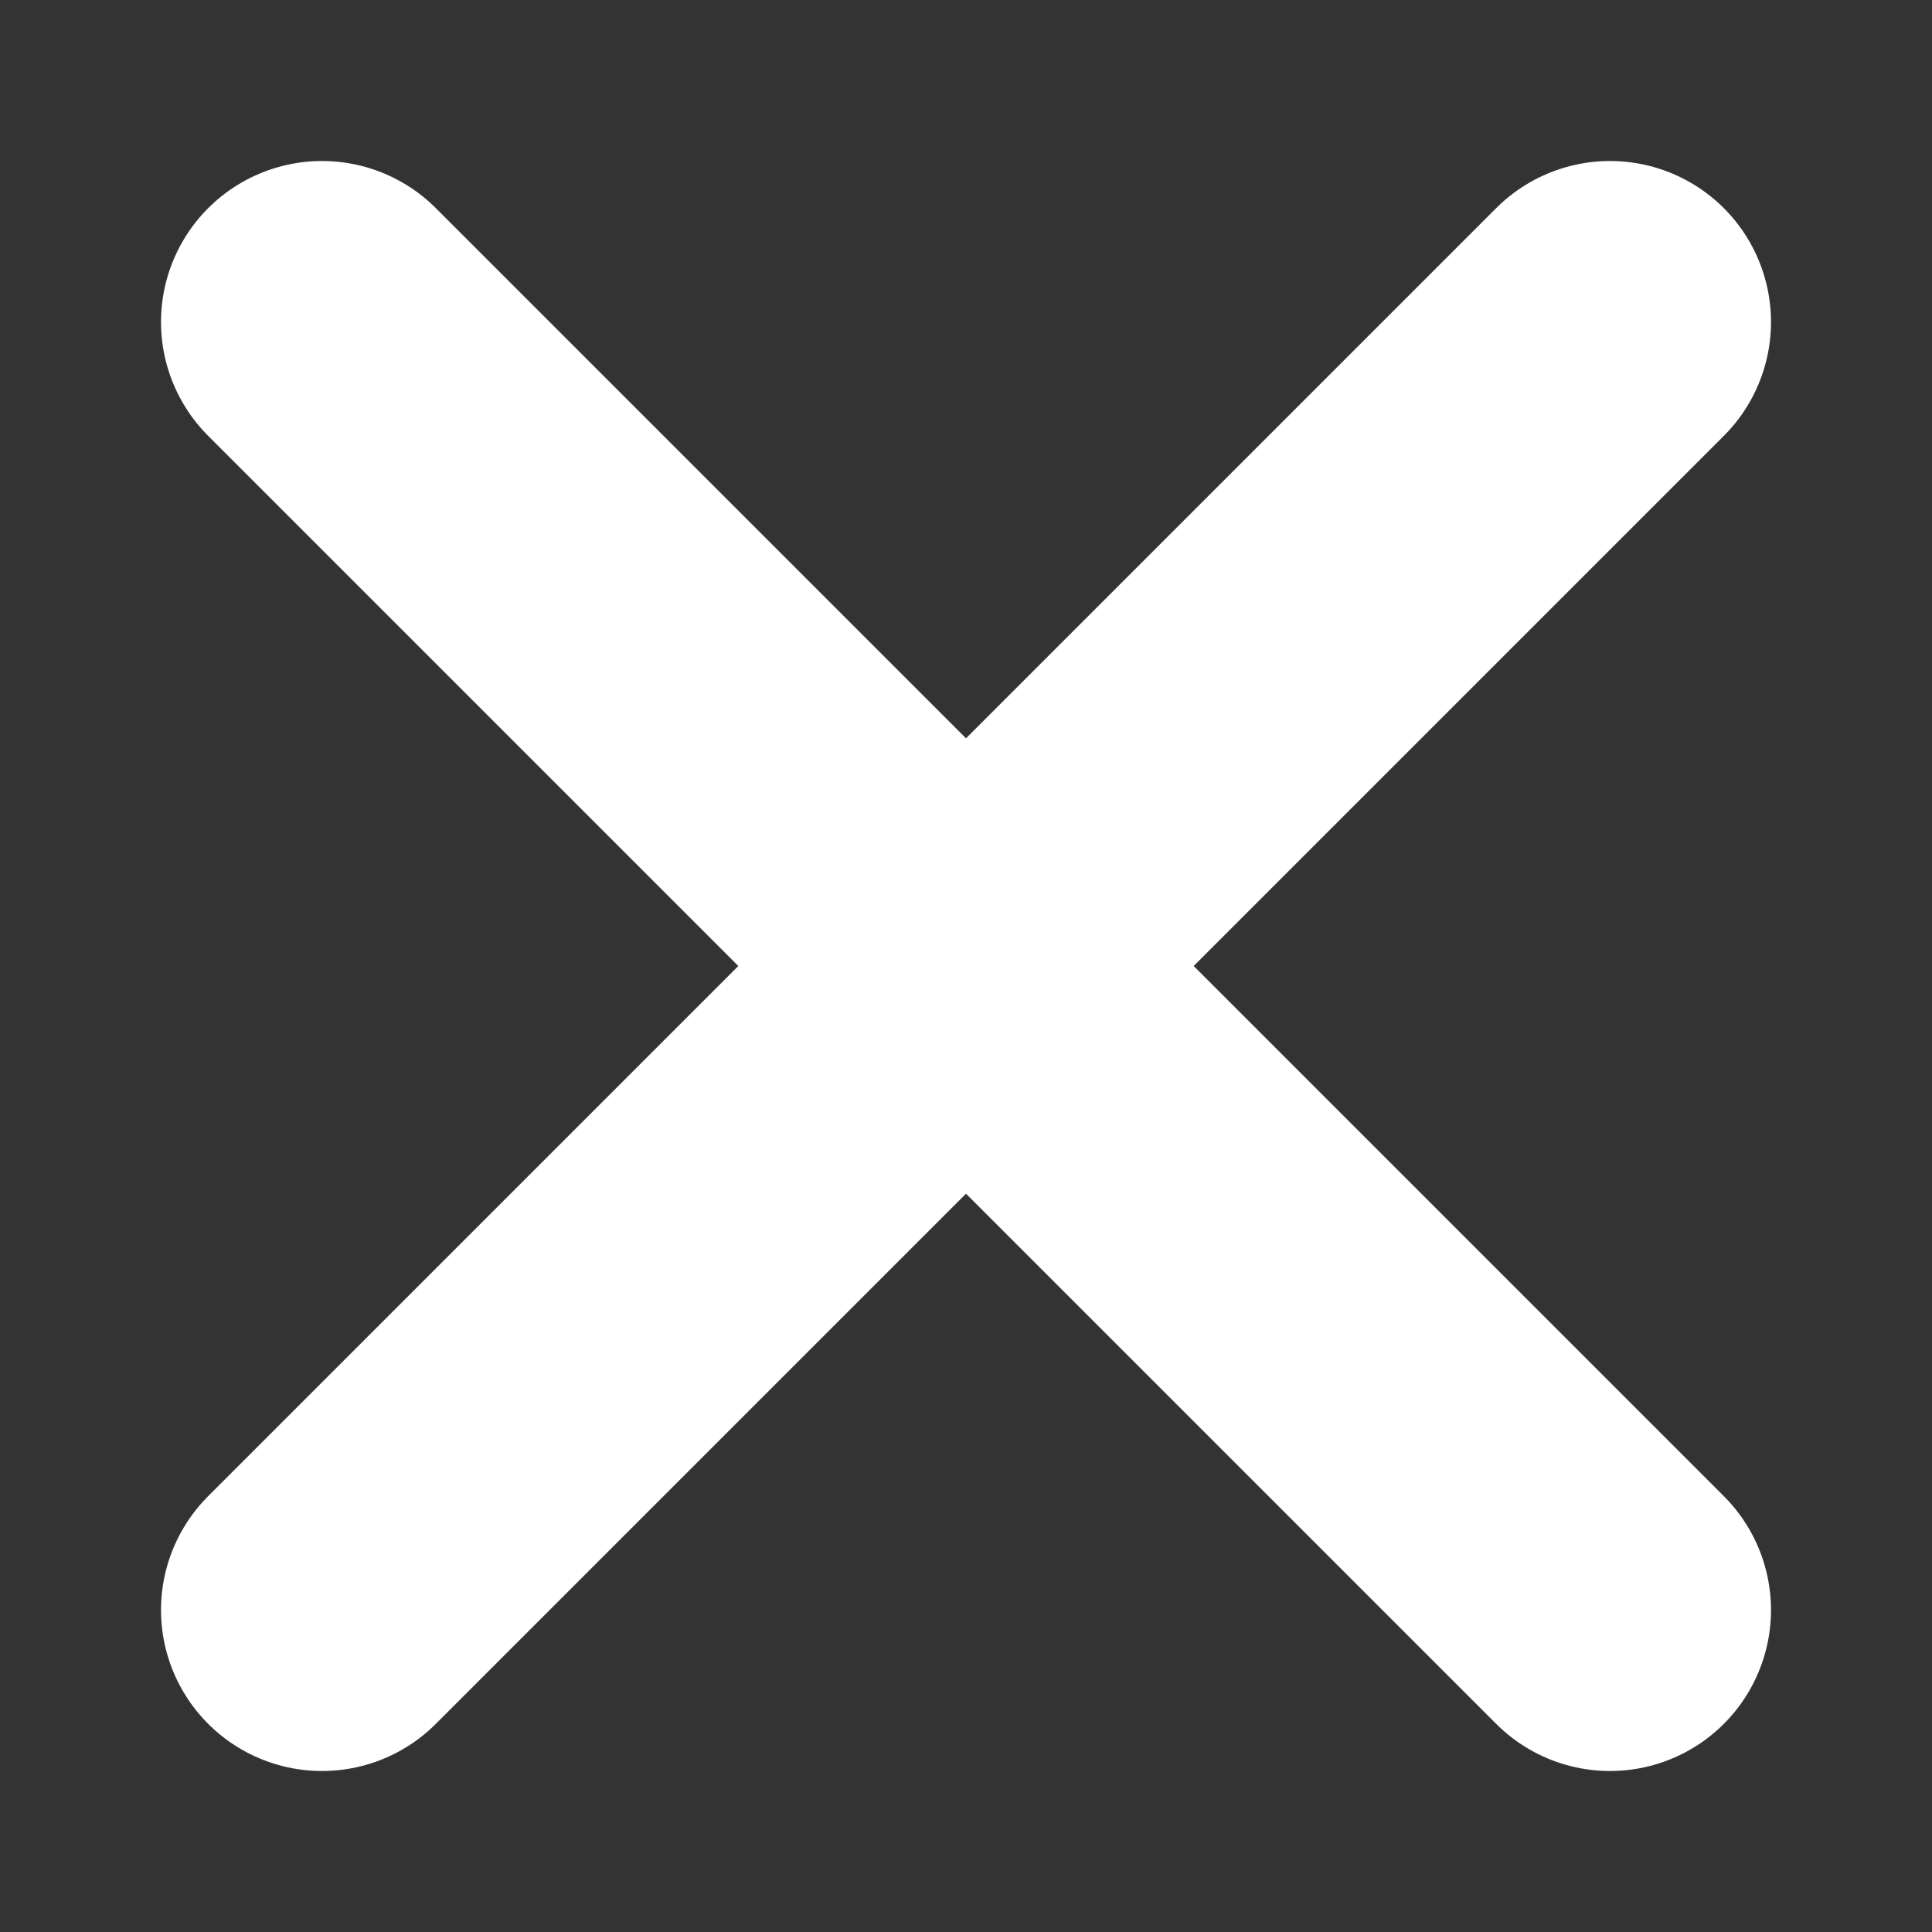
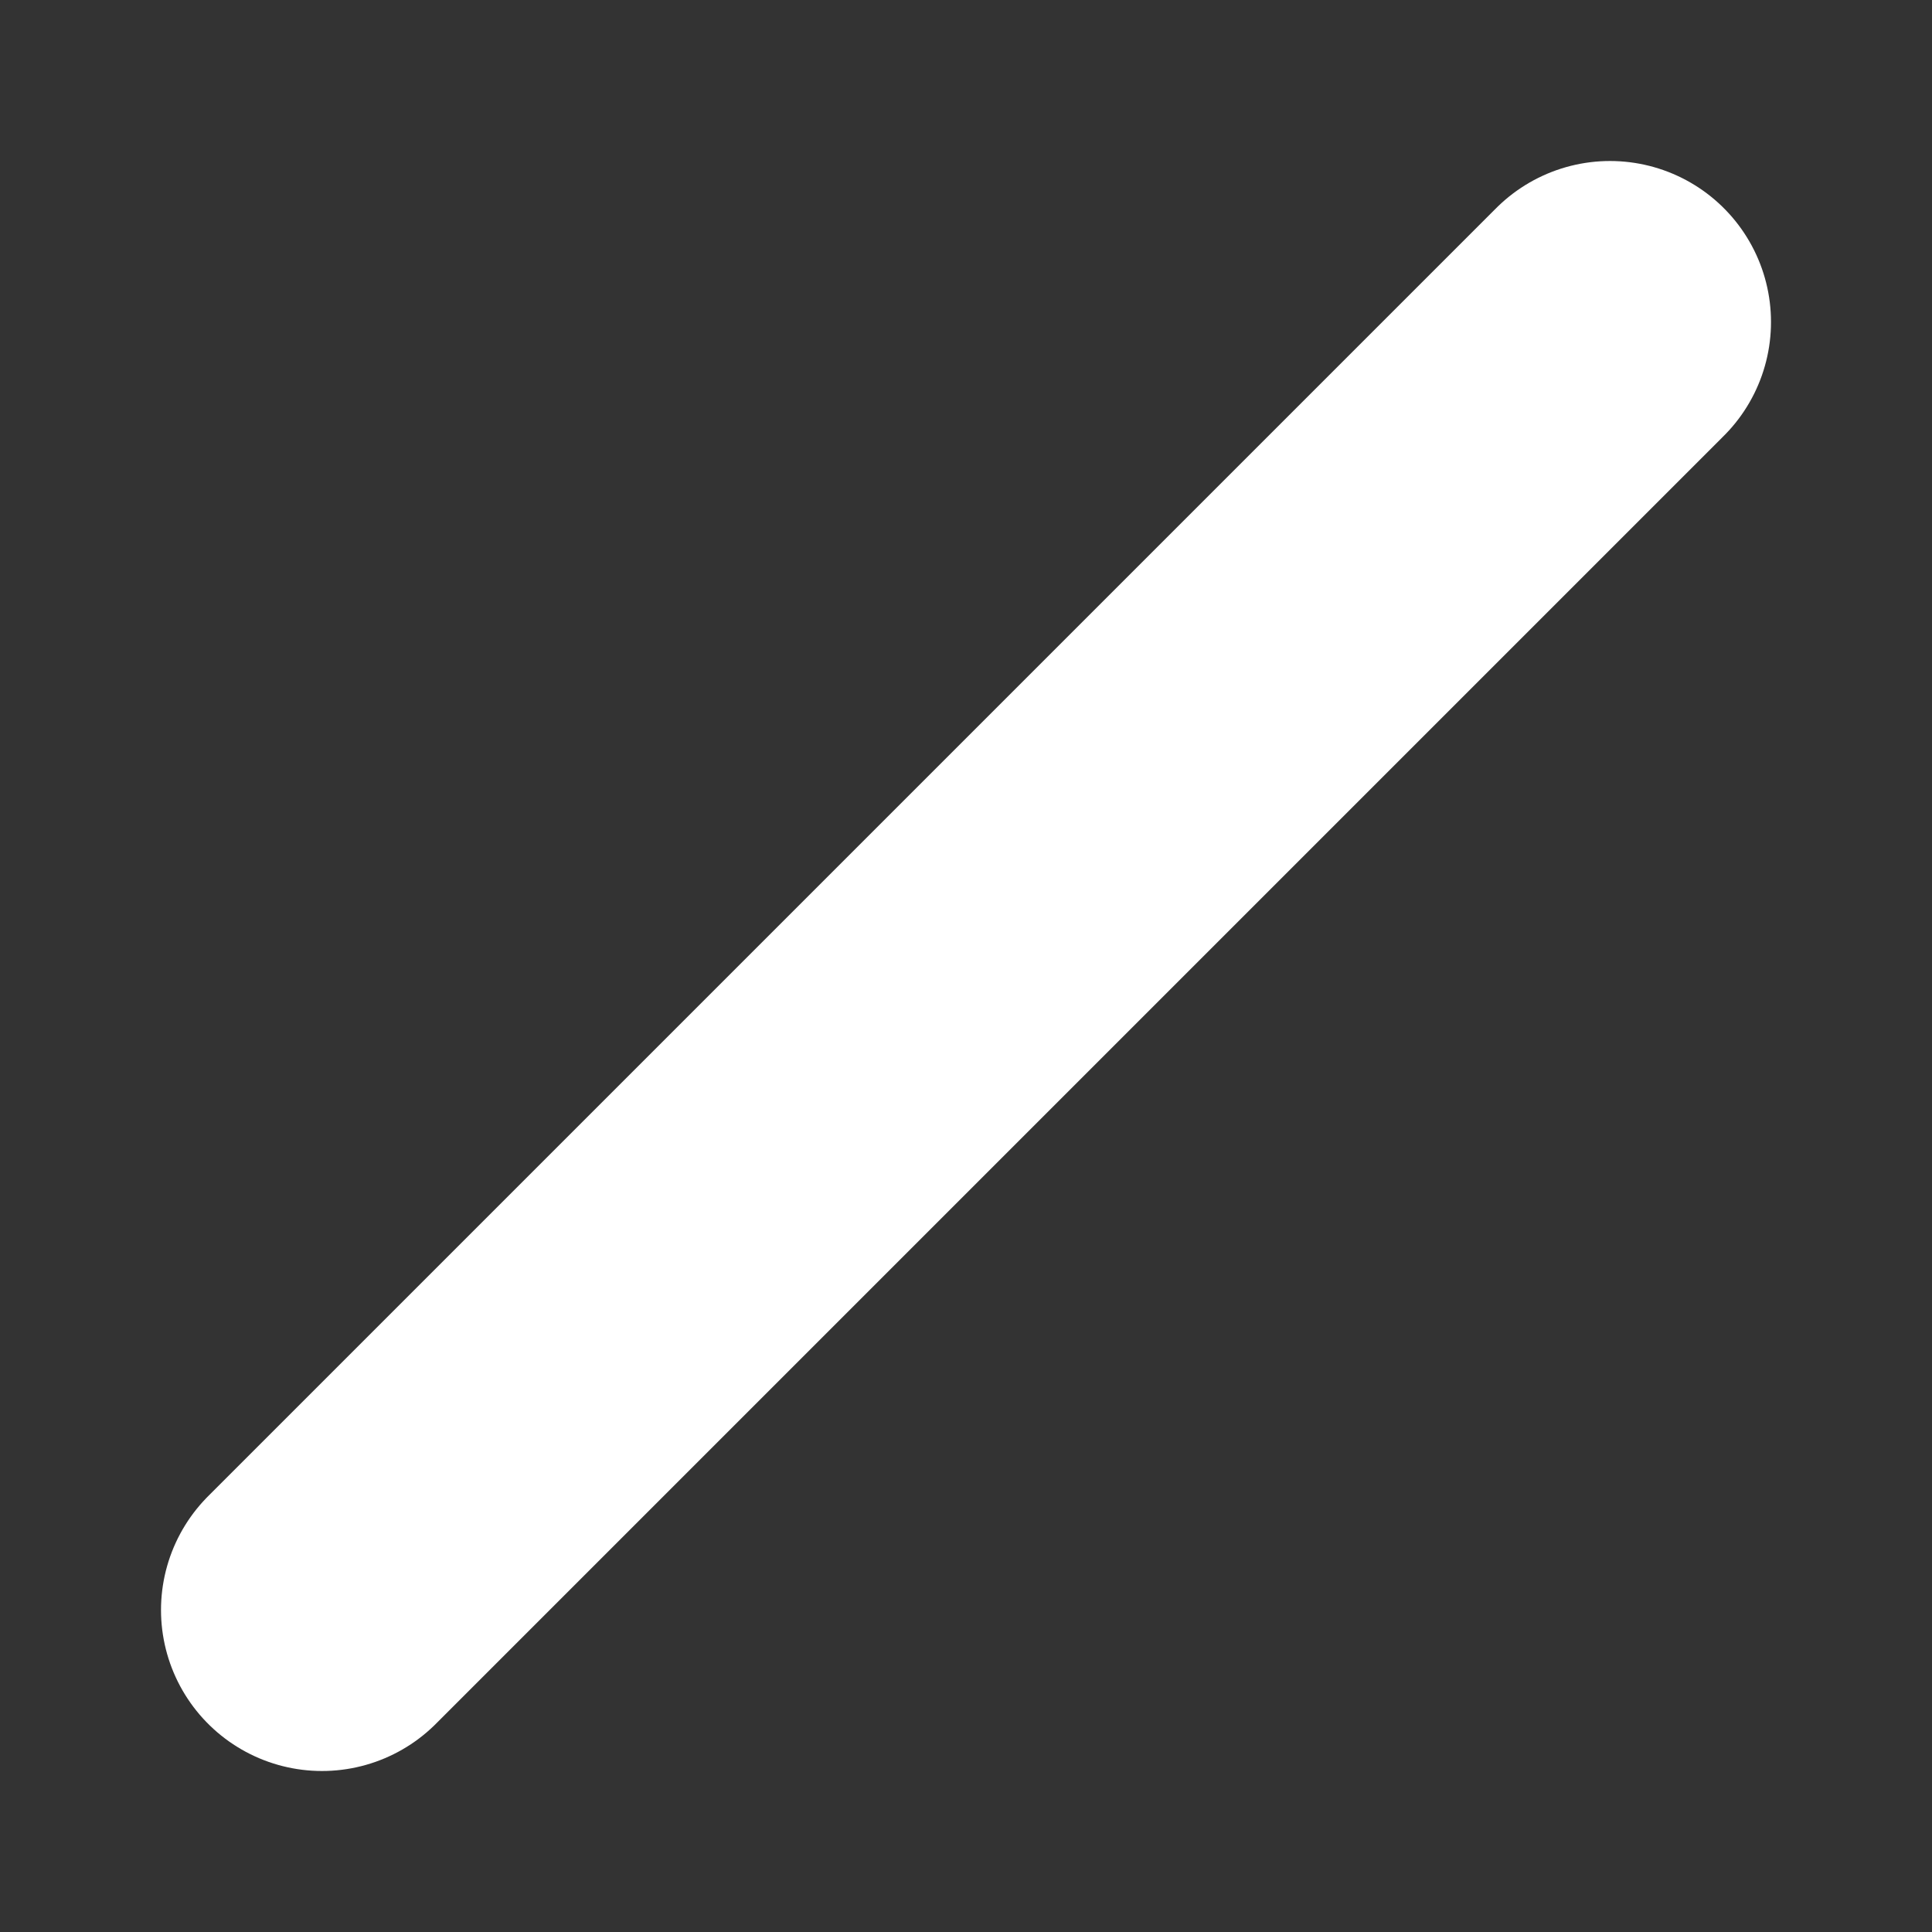
<svg xmlns="http://www.w3.org/2000/svg" width="6" height="6" viewBox="0 0 6 6" fill="none">
  <rect x="0" y="0" width="6" height="6" fill="#333333" stroke="none" />
-   <path d="M1 1L5 5" stroke="white" stroke-linecap="round" />
  <path d="M5 1L1 5" stroke="white" stroke-linecap="round" />
</svg>